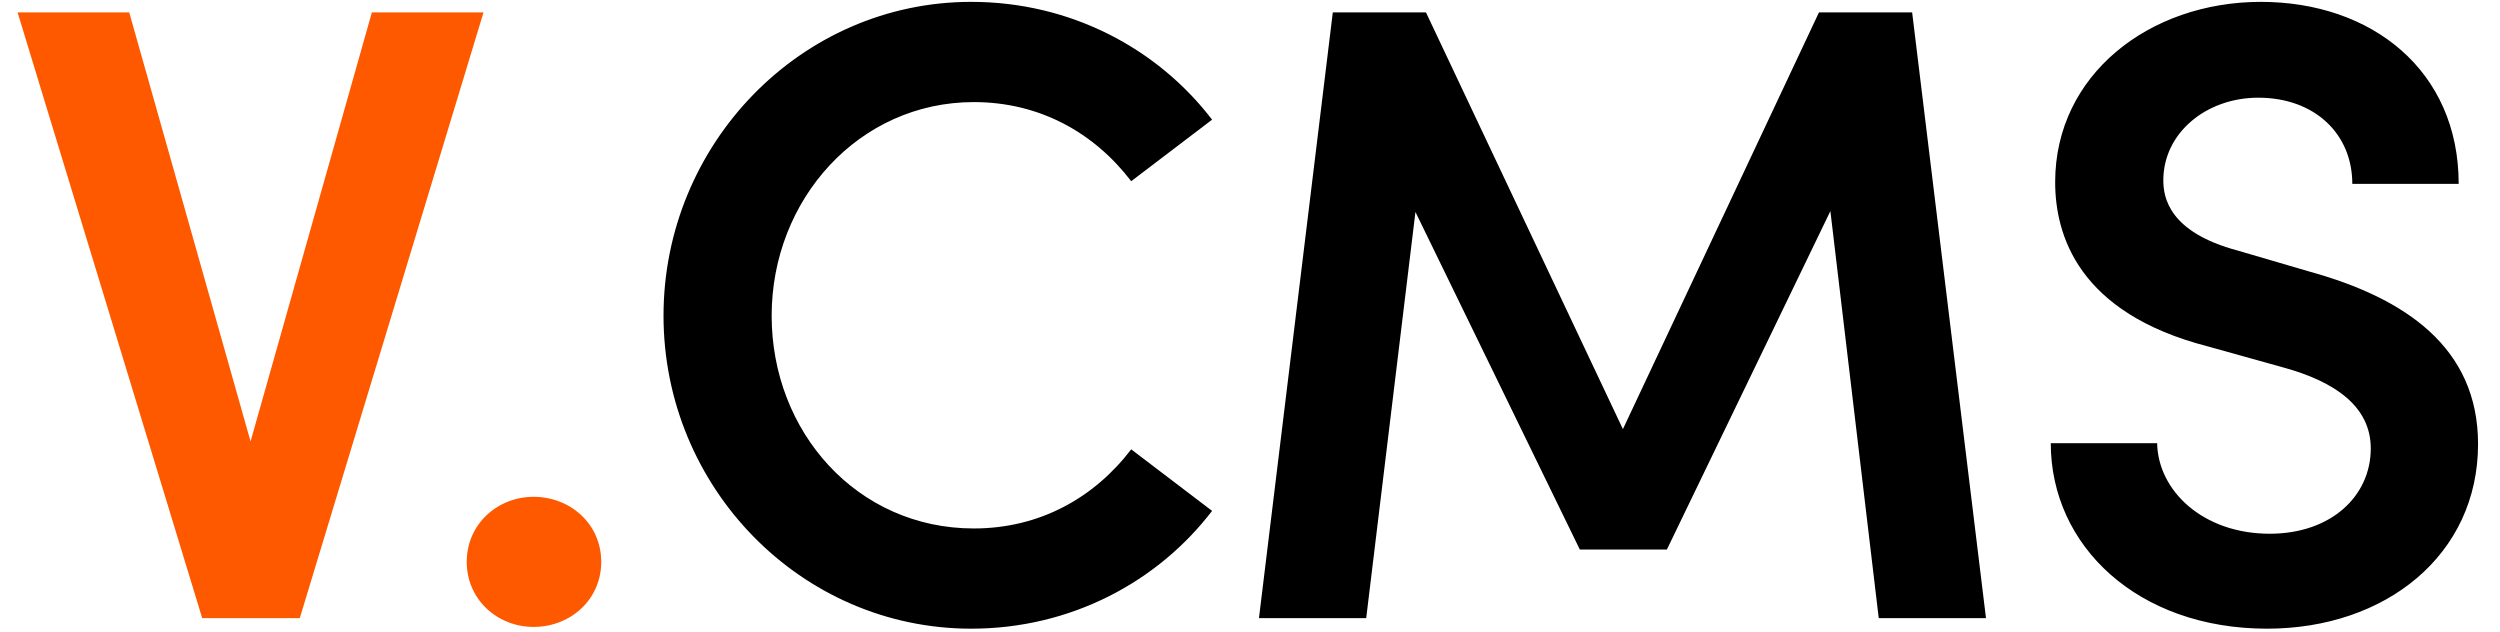
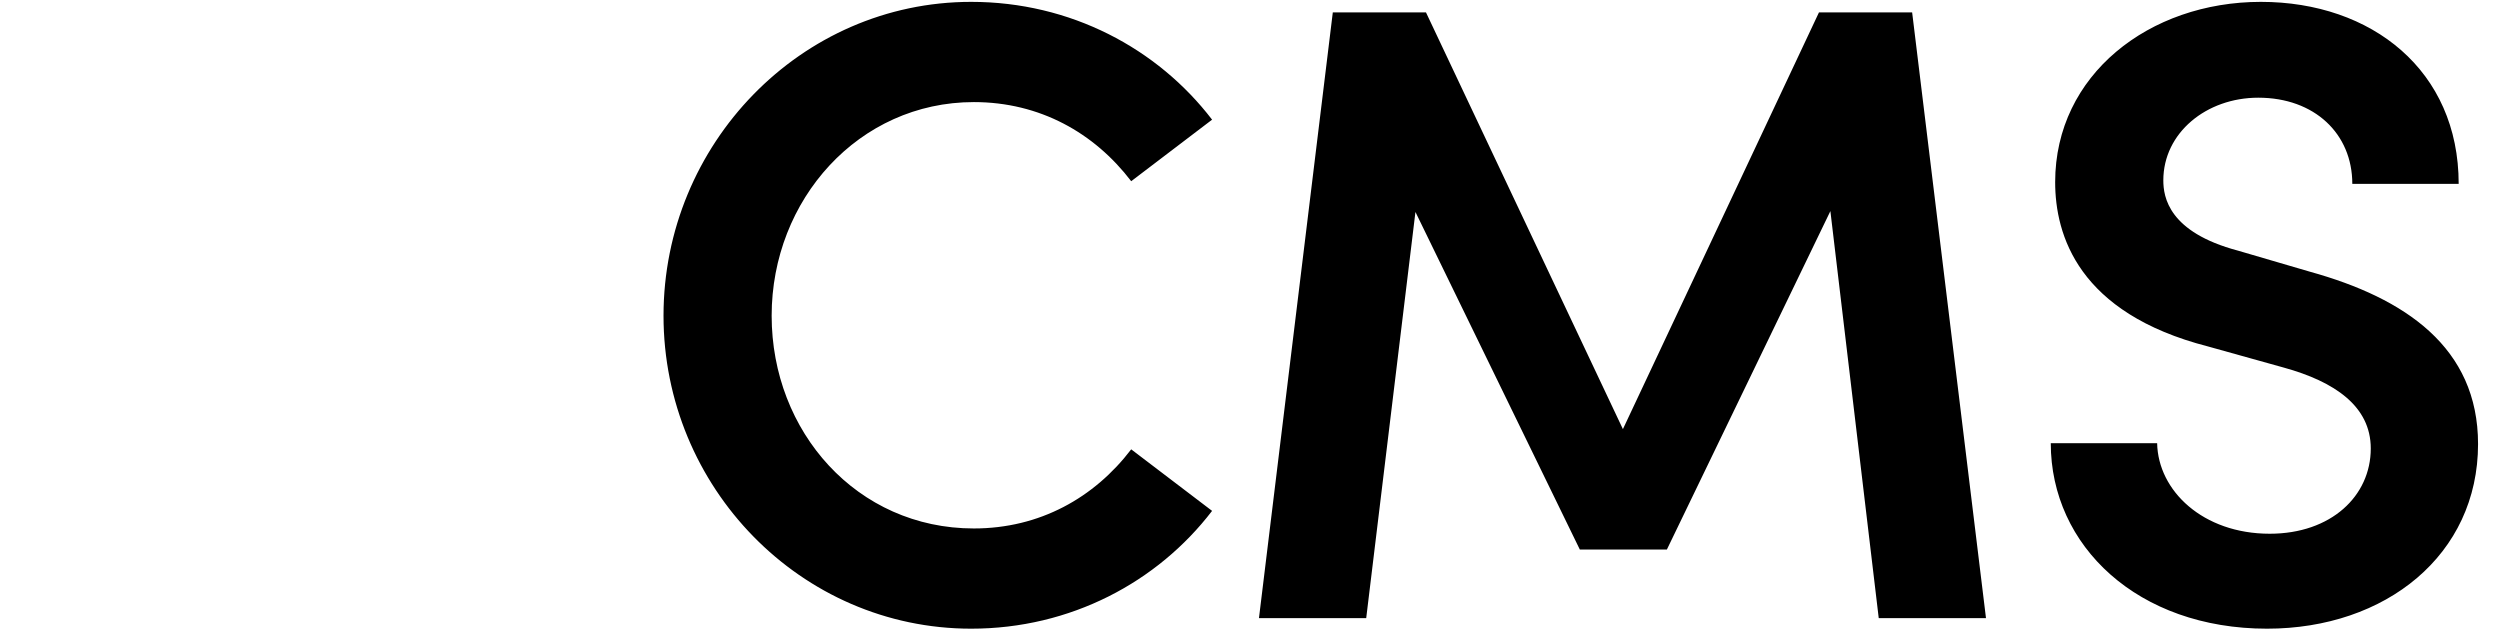
<svg xmlns="http://www.w3.org/2000/svg" width="91" height="23" viewBox="0 0 91 23" fill="none">
-   <path d="M9.12 16.068L4.704 0.452H0.64L7.36 22.5H10.912L17.6 0.452H13.536L9.12 16.068ZM19.421 22.82C20.765 22.82 21.885 21.828 21.885 20.452C21.885 19.076 20.765 18.084 19.421 18.084C18.109 18.084 16.989 19.076 16.989 20.452C16.989 21.828 18.109 22.82 19.421 22.82Z" fill="#FF5900" />
  <path d="M35.352 22.884C38.968 22.884 42.136 21.188 44.12 18.596L41.176 16.356C39.832 18.116 37.848 19.236 35.448 19.236C31.192 19.236 28.088 15.716 28.088 11.492C28.088 7.268 31.256 3.716 35.448 3.716C37.848 3.716 39.832 4.836 41.176 6.596L44.12 4.356C42.136 1.764 38.968 0.068 35.352 0.068C29.144 0.068 24.152 5.252 24.152 11.492C24.152 17.732 29.144 22.884 35.352 22.884ZM69.602 0.452H66.21L59.074 15.62L51.906 0.452H48.514L45.826 22.5H49.73L51.522 7.716L57.506 20.004H60.674L66.626 7.684L68.386 22.5H72.29L69.602 0.452ZM82.52 22.884C86.841 22.884 90.201 20.196 90.201 16.164C90.201 12.644 87.544 10.852 84.088 9.892L81.465 9.124C78.936 8.452 78.745 7.172 78.745 6.564C78.745 4.836 80.312 3.556 82.201 3.556C84.249 3.556 85.624 4.868 85.624 6.692H89.496C89.496 2.564 86.329 0.068 82.296 0.068C78.233 0.068 74.808 2.724 74.808 6.628C74.808 8.548 75.641 11.396 80.376 12.612L83.129 13.38C84.984 13.892 86.296 14.788 86.296 16.324C86.296 18.052 84.856 19.428 82.617 19.428C80.184 19.428 78.552 17.86 78.52 16.132H74.648C74.648 19.876 77.817 22.884 82.52 22.884Z" fill="black" />
</svg>